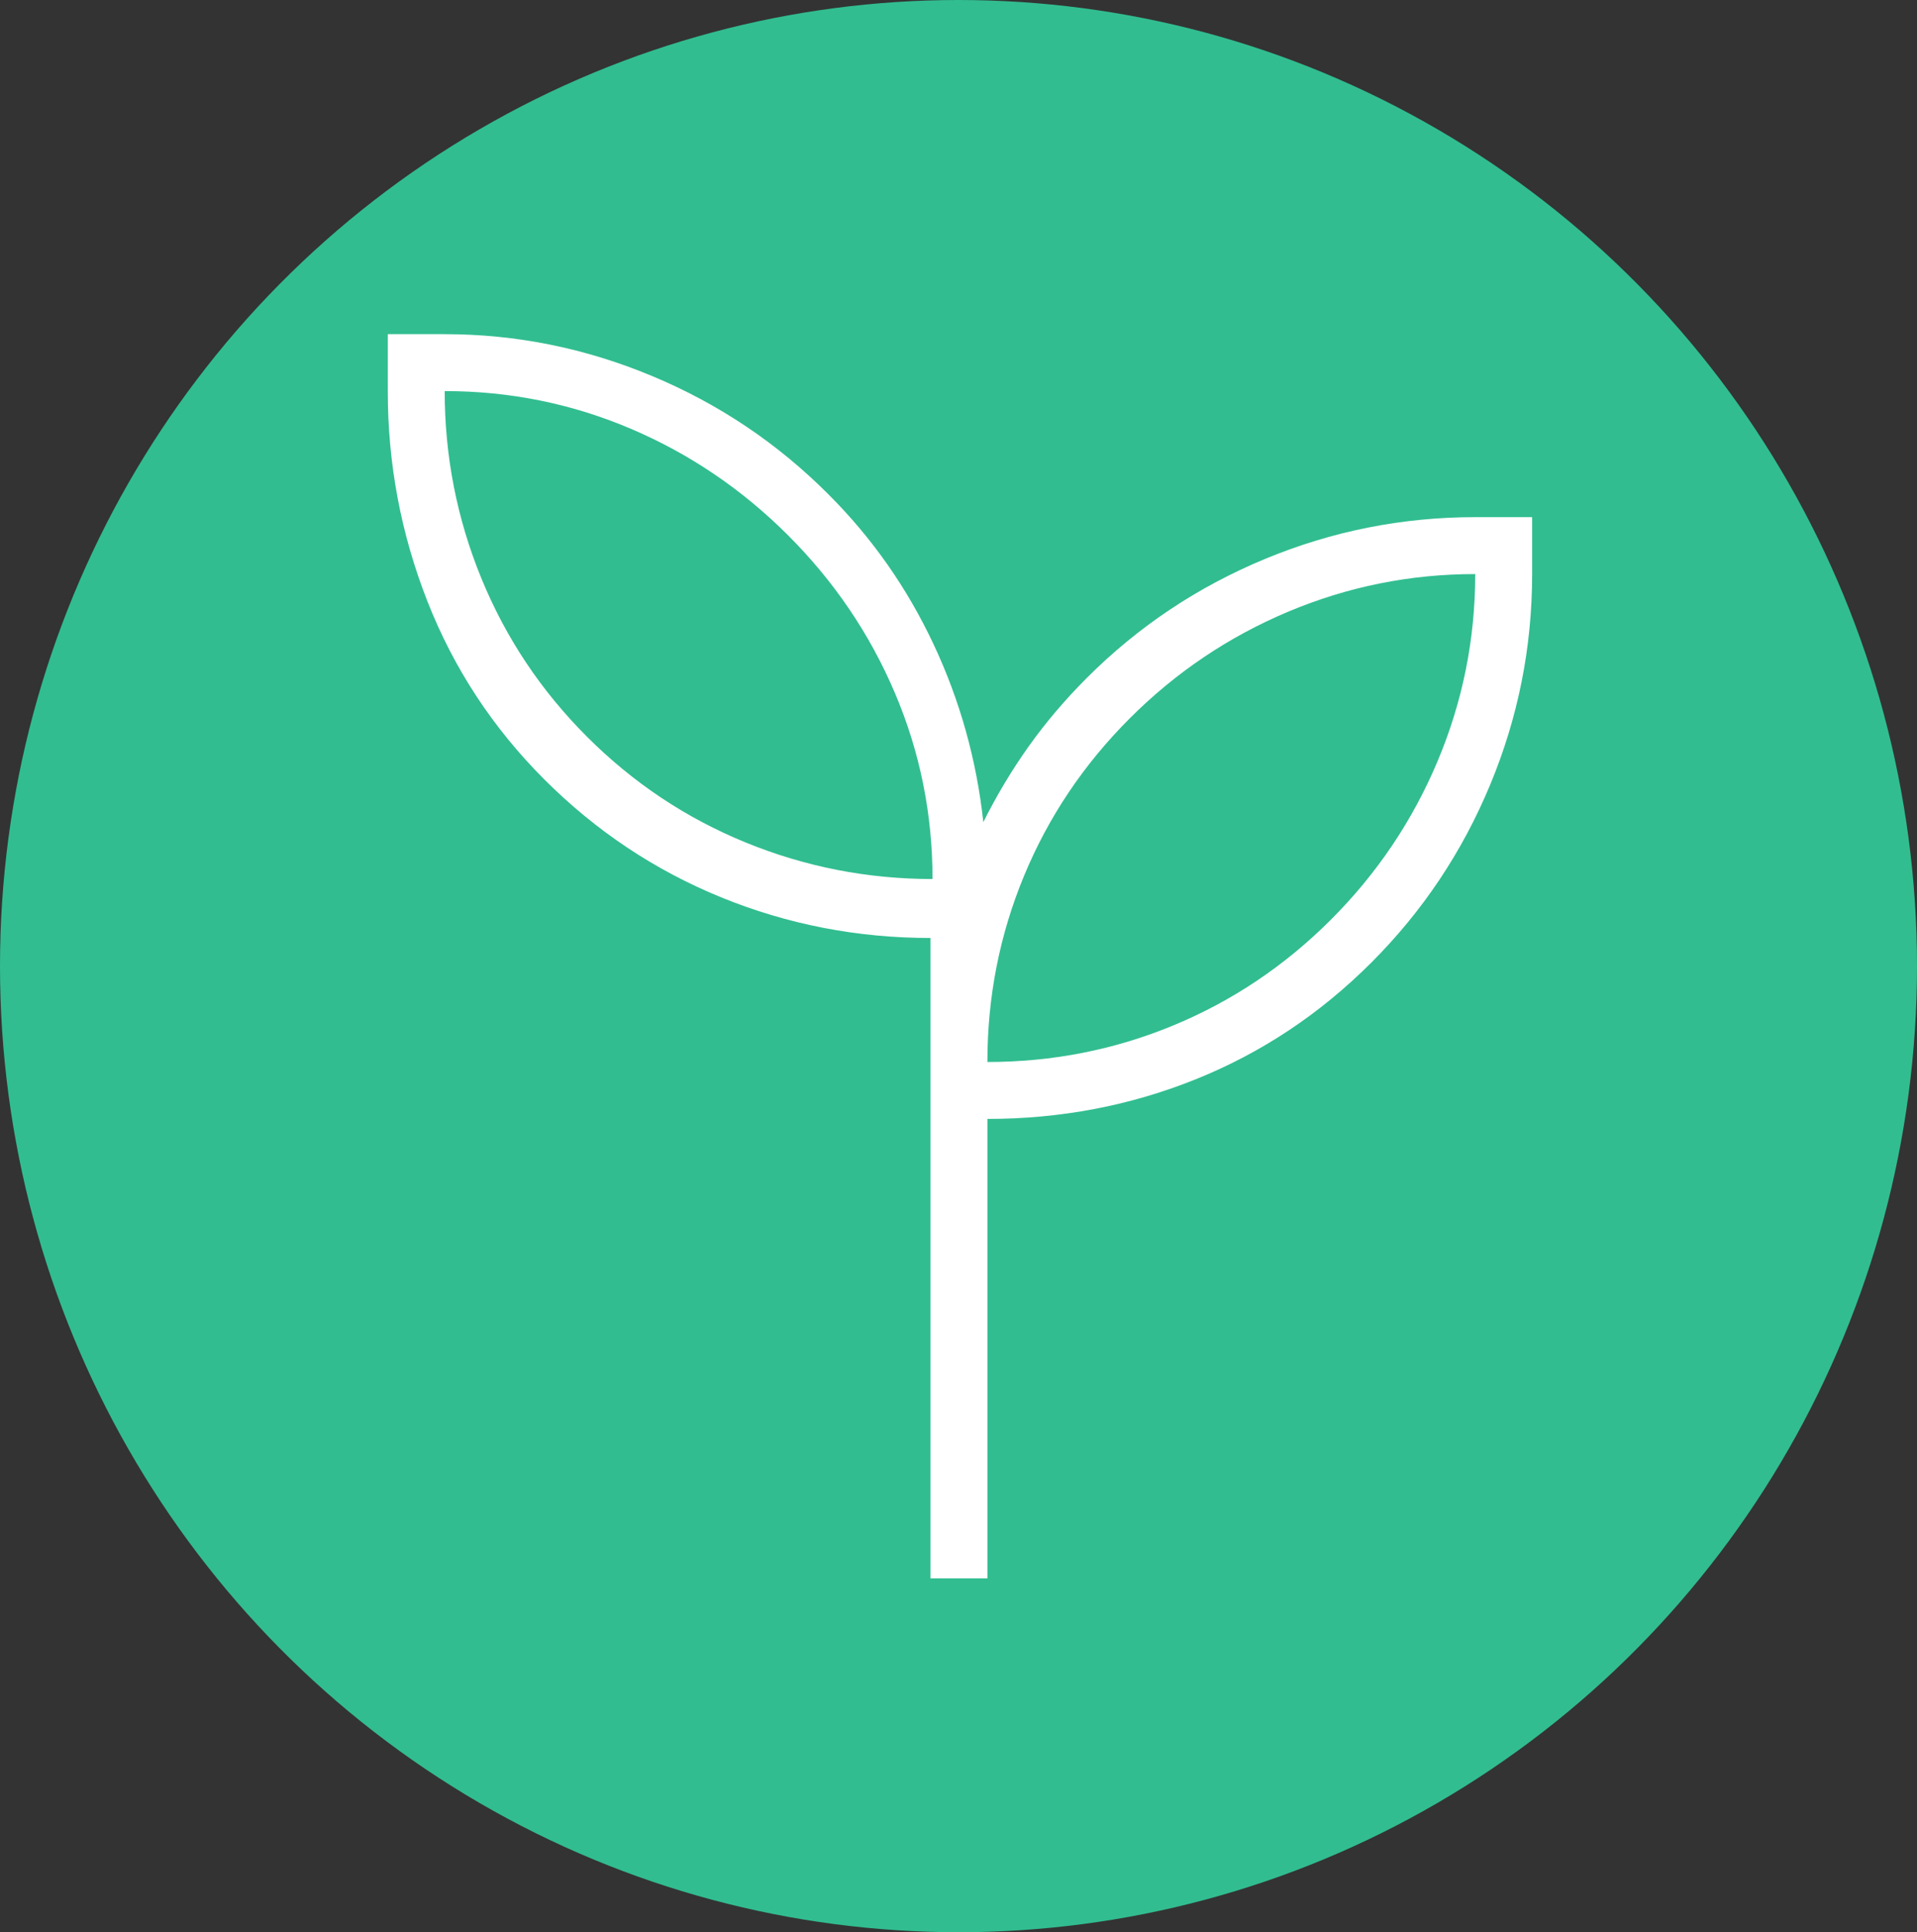
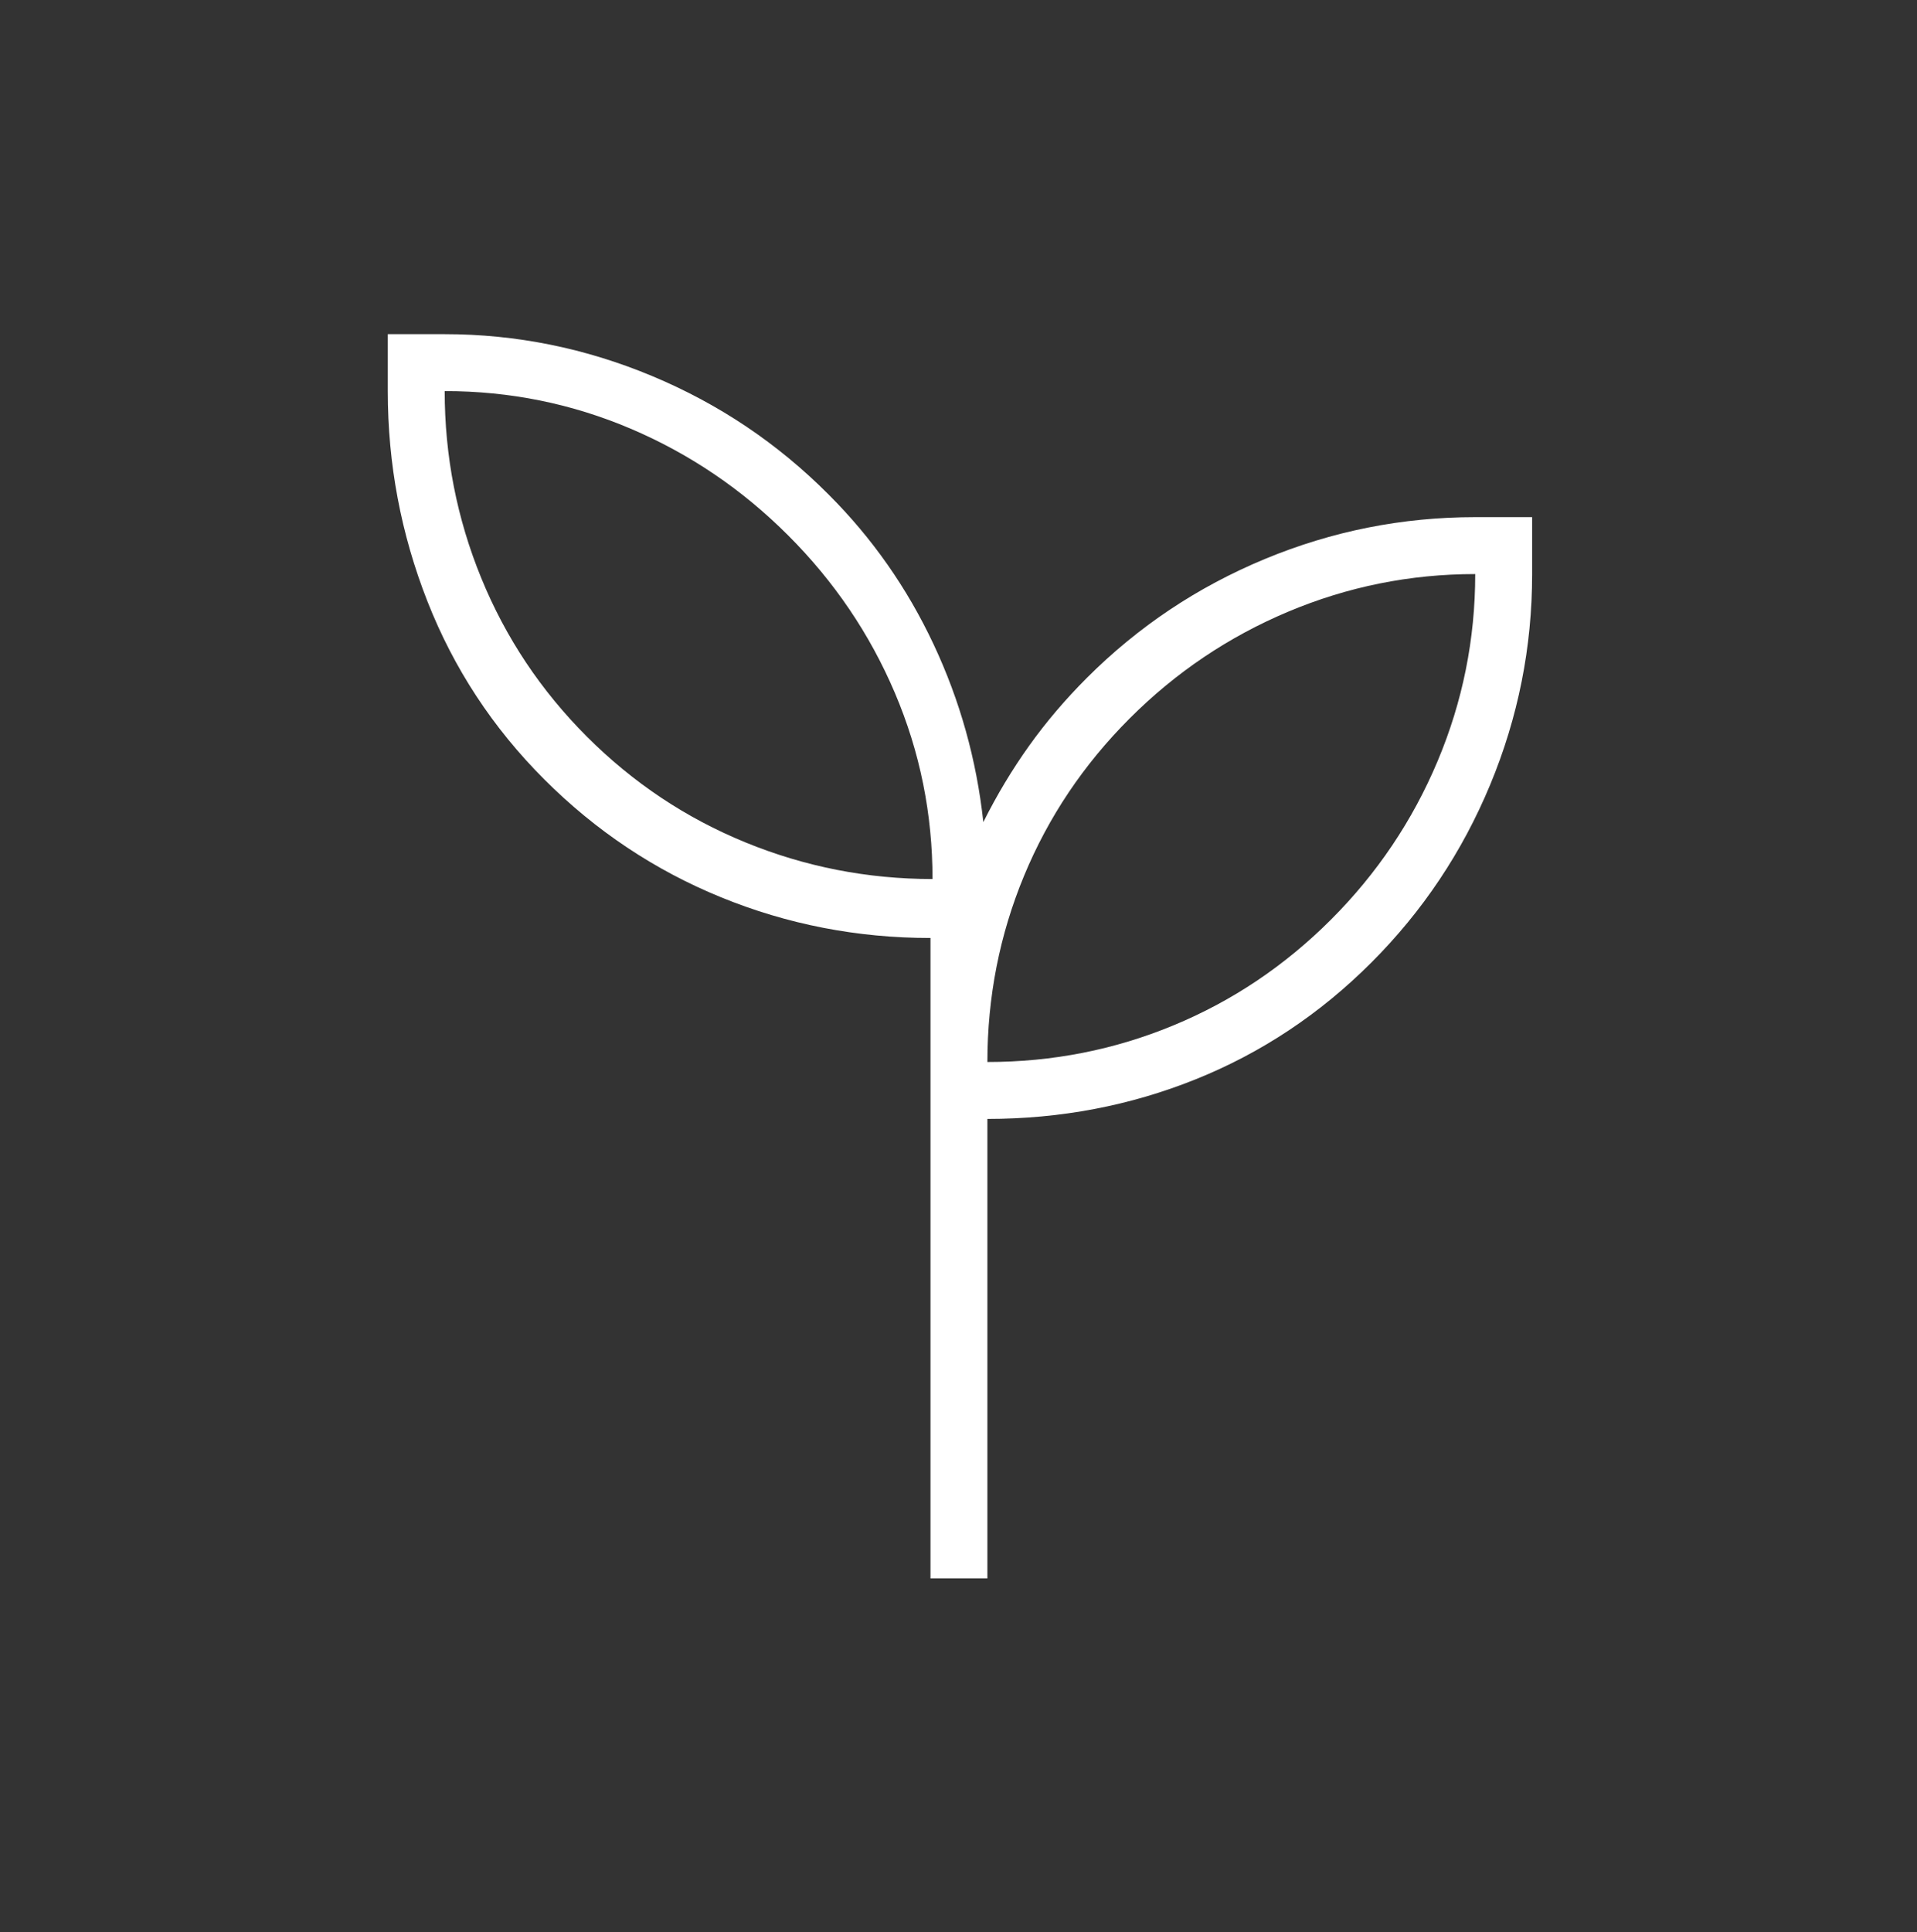
<svg xmlns="http://www.w3.org/2000/svg" width="259" height="261" viewBox="3860 2387 259 261">
  <rect x="3860" y="2387" width="259" height="261" fill="#333333" stroke="none" />
  <g>
-     <ellipse cx="129.5" cy="130.5" rx="129.5" ry="130.5" transform="matrix(1,0,0,1,3860,2387)" fill="#31bd90" fill-rule="evenodd" />
    <path d="M 272.323 -589.934 L 272.323 -676.438 C 262.437 -676.438 253.008 -678.269 244.037 -681.931 C 235.067 -685.592 227.103 -690.902 220.146 -697.859 C 213.189 -704.815 207.925 -712.834 204.355 -721.915 C 200.785 -730.996 199 -740.461 199 -750.311 L 199 -758 L 206.689 -758 C 216.336 -758 225.676 -756.115 234.709 -752.346 C 243.742 -748.576 251.703 -743.229 258.592 -736.305 C 264.451 -730.447 269.165 -723.719 272.735 -716.121 C 276.305 -708.523 278.548 -700.513 279.463 -692.092 C 281.294 -695.753 283.354 -699.186 285.642 -702.39 C 287.931 -705.594 290.54 -708.66 293.469 -711.589 C 300.4 -718.513 308.411 -723.86 317.501 -727.63 C 326.589 -731.4 336.062 -733.284 345.921 -733.284 L 353.61 -733.284 L 353.61 -725.595 C 353.61 -715.731 351.723 -706.251 347.948 -697.155 C 344.172 -688.062 338.817 -680.048 331.882 -673.113 C 324.947 -666.176 317.04 -660.922 308.161 -657.352 C 299.281 -653.782 289.899 -651.997 280.012 -651.997 L 280.012 -589.934 L 272.323 -589.934 Z M 272.598 -684.402 C 272.598 -693.19 270.904 -701.566 267.517 -709.53 C 264.13 -717.494 259.325 -724.588 253.1 -730.813 C 246.875 -737.037 239.781 -741.843 231.817 -745.23 C 223.853 -748.617 215.477 -750.311 206.689 -750.311 C 206.689 -741.523 208.337 -733.101 211.633 -725.046 C 214.928 -716.99 219.688 -709.85 225.913 -703.625 C 232.137 -697.401 239.277 -692.641 247.333 -689.345 C 255.388 -686.05 263.81 -684.402 272.598 -684.402 Z M 280.012 -659.687 C 288.8 -659.687 297.176 -661.334 305.14 -664.63 C 313.104 -667.925 320.198 -672.685 326.423 -678.91 C 332.648 -685.134 337.454 -692.275 340.84 -700.33 C 344.227 -708.386 345.921 -716.807 345.921 -725.595 C 337.133 -725.595 328.711 -723.902 320.656 -720.514 C 312.601 -717.128 305.46 -712.322 299.236 -706.097 C 293.011 -699.872 288.251 -692.778 284.956 -684.814 C 281.66 -676.85 280.012 -668.474 280.012 -659.687 Z M 280.012 -659.687 Z M 272.598 -684.402 Z" transform="matrix(1,0,0,1,3713.392,3190.138)" fill="#ffffff" fill-rule="evenodd" />
  </g>
</svg>